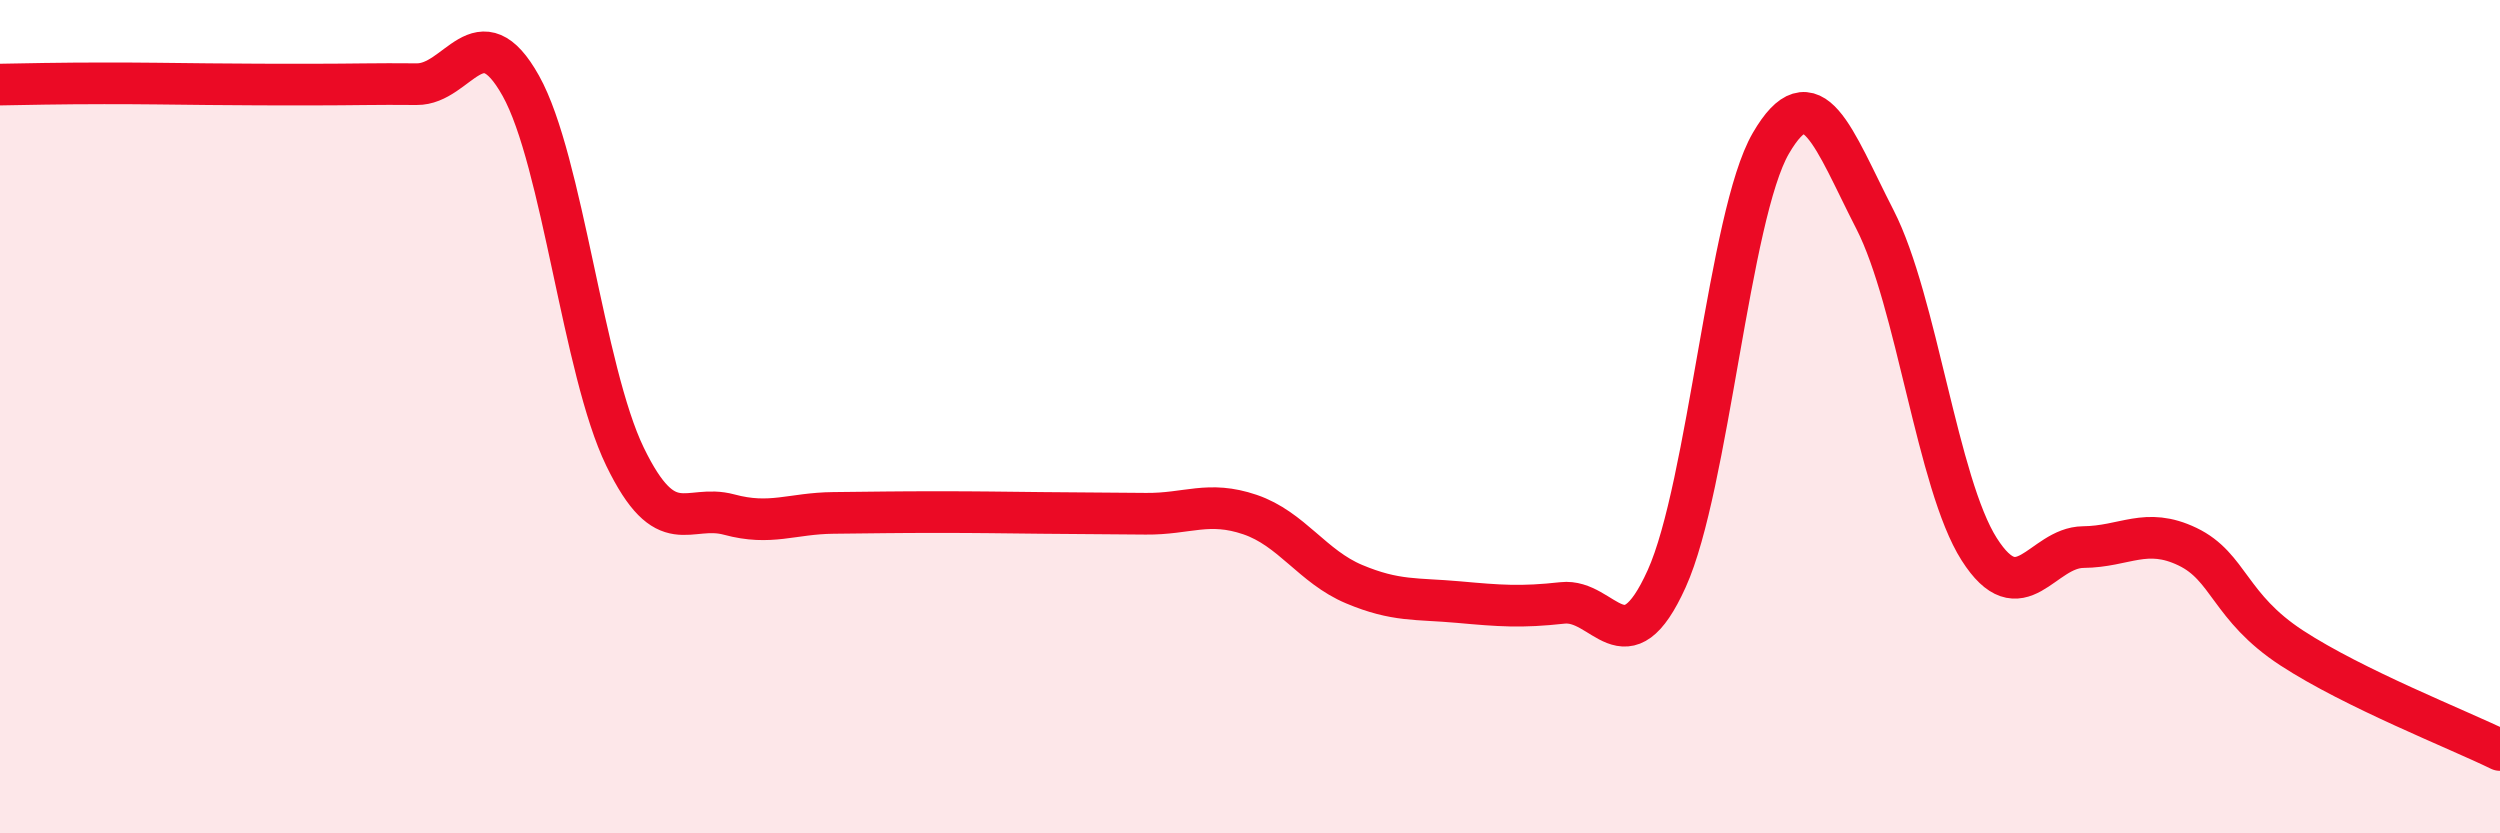
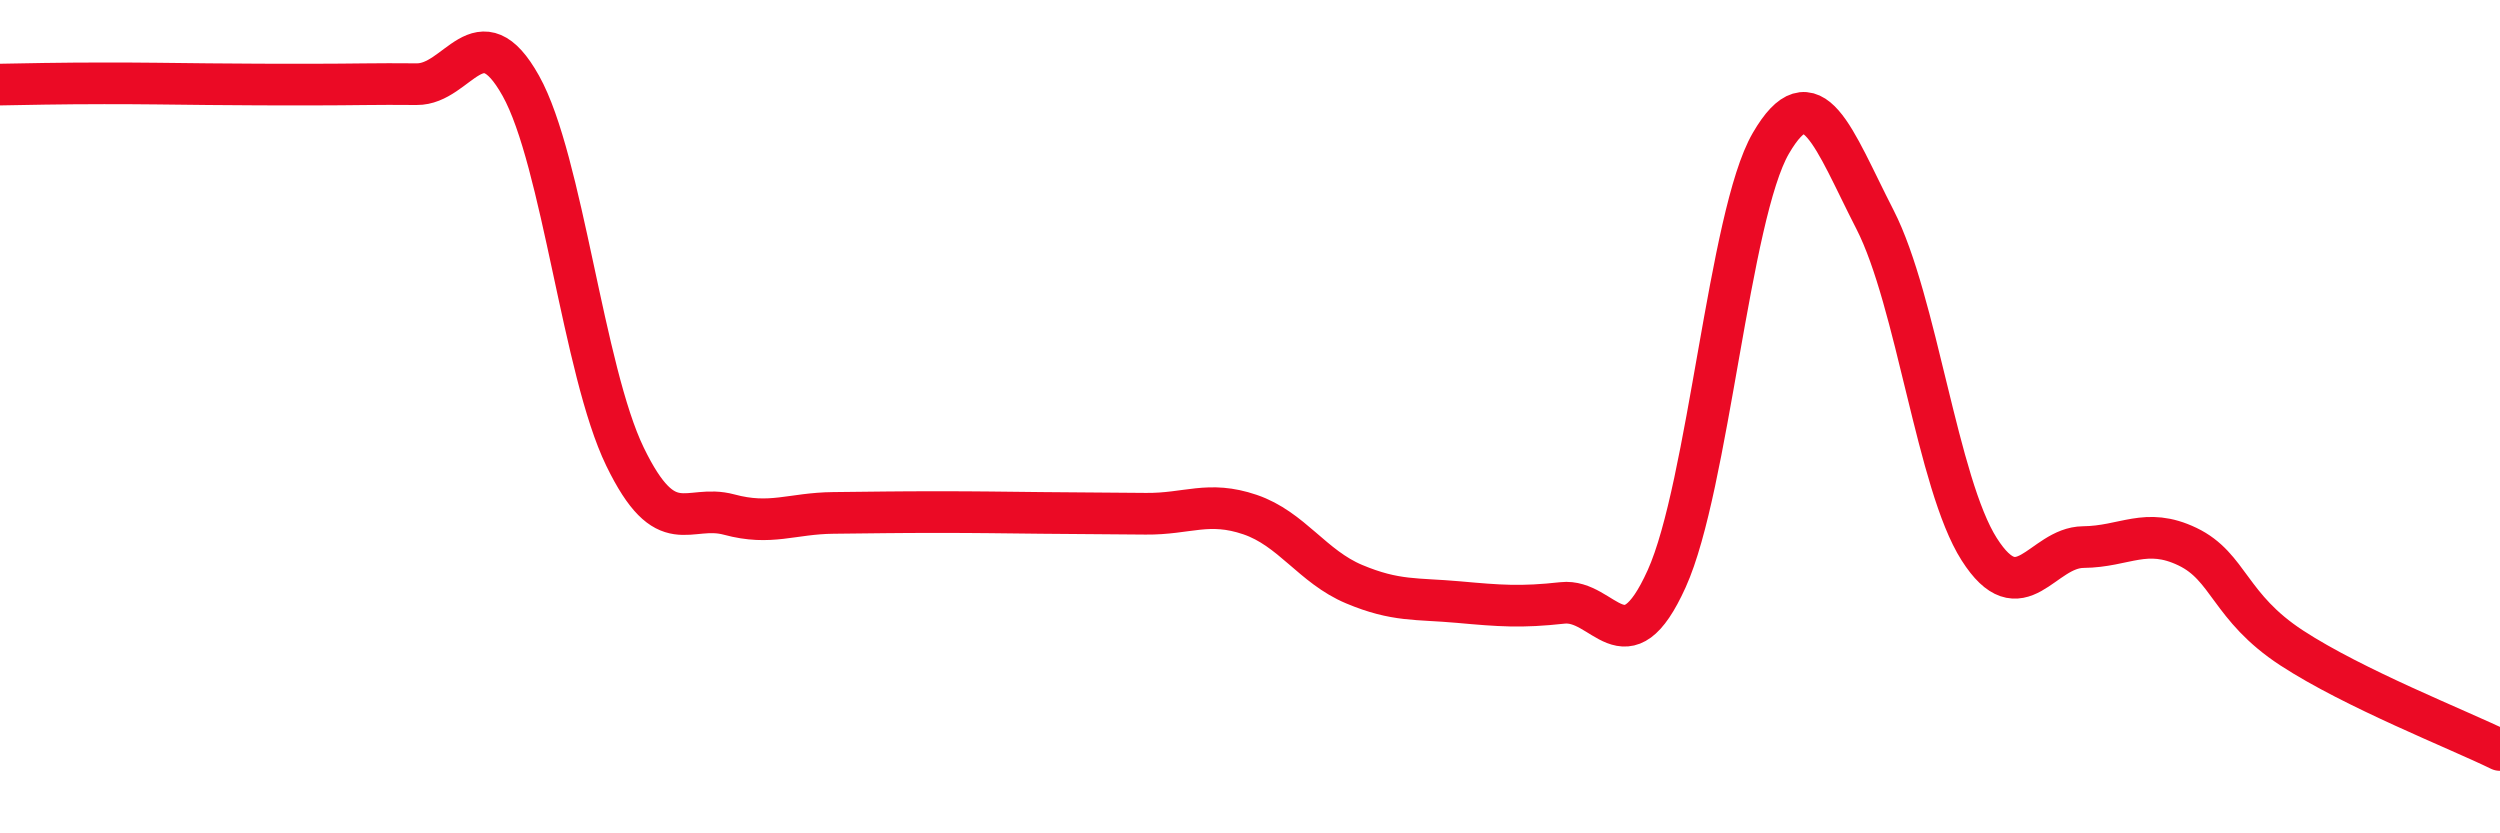
<svg xmlns="http://www.w3.org/2000/svg" width="60" height="20" viewBox="0 0 60 20">
-   <path d="M 0,2.03 C 0.5,2.02 1.5,2 2.5,2 C 3.5,2 4,2.01 5,2.02 C 6,2.03 6.5,2.03 7.5,2.03 C 8.5,2.03 9,2.01 10,2.02 C 11,2.03 11.5,0.27 12.5,2.06 C 13.5,3.85 14,8.9 15,10.96 C 16,13.02 16.5,12.08 17.5,12.35 C 18.5,12.62 19,12.32 20,12.31 C 21,12.3 21.5,12.29 22.5,12.29 C 23.5,12.29 24,12.3 25,12.31 C 26,12.32 26.5,12.32 27.5,12.33 C 28.5,12.34 29,12.01 30,12.35 C 31,12.69 31.5,13.6 32.5,14.02 C 33.5,14.44 34,14.36 35,14.45 C 36,14.54 36.5,14.58 37.5,14.47 C 38.5,14.36 39,16.1 40,13.89 C 41,11.68 41.5,5.16 42.5,3.44 C 43.5,1.72 44,3.32 45,5.27 C 46,7.22 46.5,11.61 47.5,13.18 C 48.5,14.75 49,13.14 50,13.13 C 51,13.12 51.5,12.64 52.5,13.12 C 53.5,13.6 53.5,14.57 55,15.55 C 56.5,16.53 59,17.51 60,18L60 20L0 20Z" fill="#EB0A25" opacity="0.1" stroke-linecap="round" stroke-linejoin="round" />
  <path d="M 0,2.03 C 0.5,2.02 1.5,2 2.5,2 C 3.5,2 4,2.01 5,2.02 C 6,2.03 6.5,2.03 7.5,2.03 C 8.5,2.03 9,2.01 10,2.02 C 11,2.03 11.5,0.27 12.5,2.06 C 13.5,3.85 14,8.9 15,10.96 C 16,13.02 16.5,12.08 17.5,12.35 C 18.5,12.62 19,12.32 20,12.31 C 21,12.3 21.5,12.29 22.5,12.29 C 23.5,12.29 24,12.3 25,12.31 C 26,12.32 26.5,12.32 27.5,12.33 C 28.5,12.34 29,12.01 30,12.35 C 31,12.69 31.5,13.6 32.5,14.02 C 33.5,14.44 34,14.36 35,14.45 C 36,14.54 36.5,14.58 37.5,14.47 C 38.5,14.36 39,16.1 40,13.89 C 41,11.68 41.5,5.16 42.5,3.44 C 43.5,1.72 44,3.32 45,5.27 C 46,7.22 46.5,11.61 47.5,13.18 C 48.5,14.75 49,13.14 50,13.13 C 51,13.12 51.5,12.64 52.5,13.12 C 53.5,13.6 53.5,14.57 55,15.55 C 56.5,16.53 59,17.51 60,18" stroke="#EB0A25" stroke-width="1" fill="none" stroke-linecap="round" stroke-linejoin="round" />
</svg>